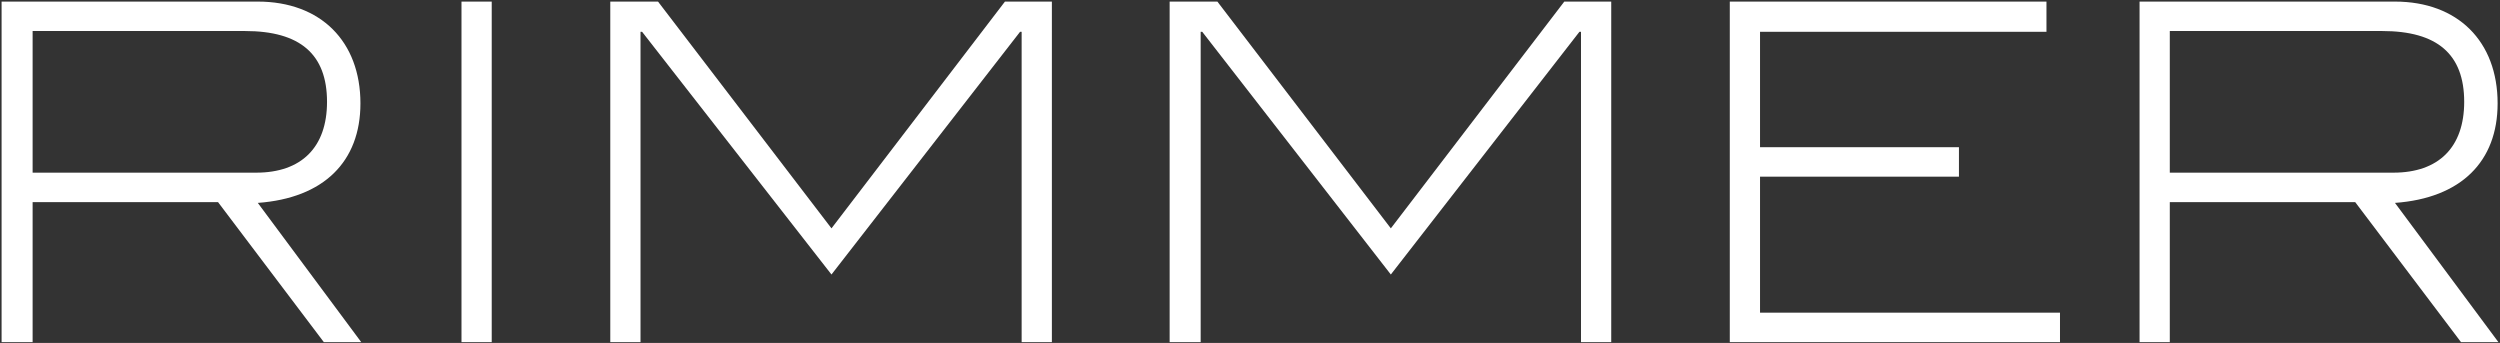
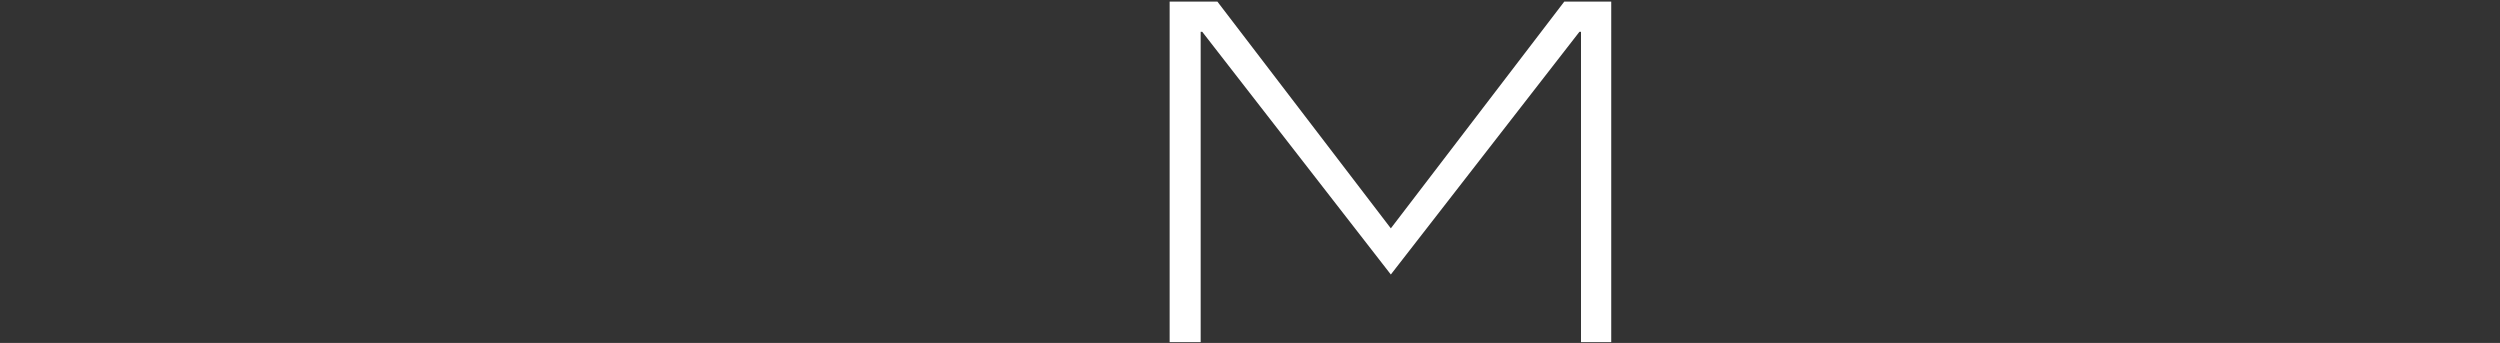
<svg xmlns="http://www.w3.org/2000/svg" version="1.1" id="Layer_1" x="0px" y="0px" viewBox="0 0 314.2 43.1" style="enable-background:new 0 0 314.2 43.1;" xml:space="preserve">
  <rect x="0" y="0" width="314.2" height="43.1" fill="#333333" stroke="none" />
  <style type="text/css">
	.st0{fill:#FFFFFF;}
</style>
  <g>
-     <path class="st0" d="M0.2,0.2h32.2c7.9,0,12.9,5,12.9,12.8c0,7.3-4.6,11.9-12.9,12.5l13,17.5h-4.7L27.4,25.4H4.1V43H0.2V0.2z    M32.2,21.7c5.7,0,8.9-3.2,8.9-8.9c0-6-3.4-8.9-10.3-8.9H4.1v17.8H32.2z" />
-     <path class="st0" d="M58,0.2h3.8V43H58V0.2z" />
-     <path class="st0" d="M76.7,0.2h6l21.8,28.5l21.8-28.5h5.9V43h-3.8V4h-0.2l-23.7,30.5L80.7,4h-0.2v39h-3.8V0.2z" />
    <path class="st0" d="M147,0.2h6l21.8,28.5l21.8-28.5h5.9V43h-3.8V4h-0.2l-23.7,30.5L151.1,4h-0.2v39H147V0.2z" />
-     <path class="st0" d="M217.4,0.2h39.8V4h-36v14.5h25v3.7h-25v17.1h37.7V43h-41.5V0.2z" />
-     <path class="st0" d="M268.8,0.2H301c7.9,0,12.9,5,12.9,12.8c0,7.3-4.6,11.9-12.9,12.5L314,43h-4.7L296,25.4h-23.3V43h-3.8V0.2   H268.8z M300.8,21.7c5.7,0,8.9-3.2,8.9-8.9c0-6-3.4-8.9-10.3-8.9h-26.7v17.8H300.8z" />
  </g>
</svg>